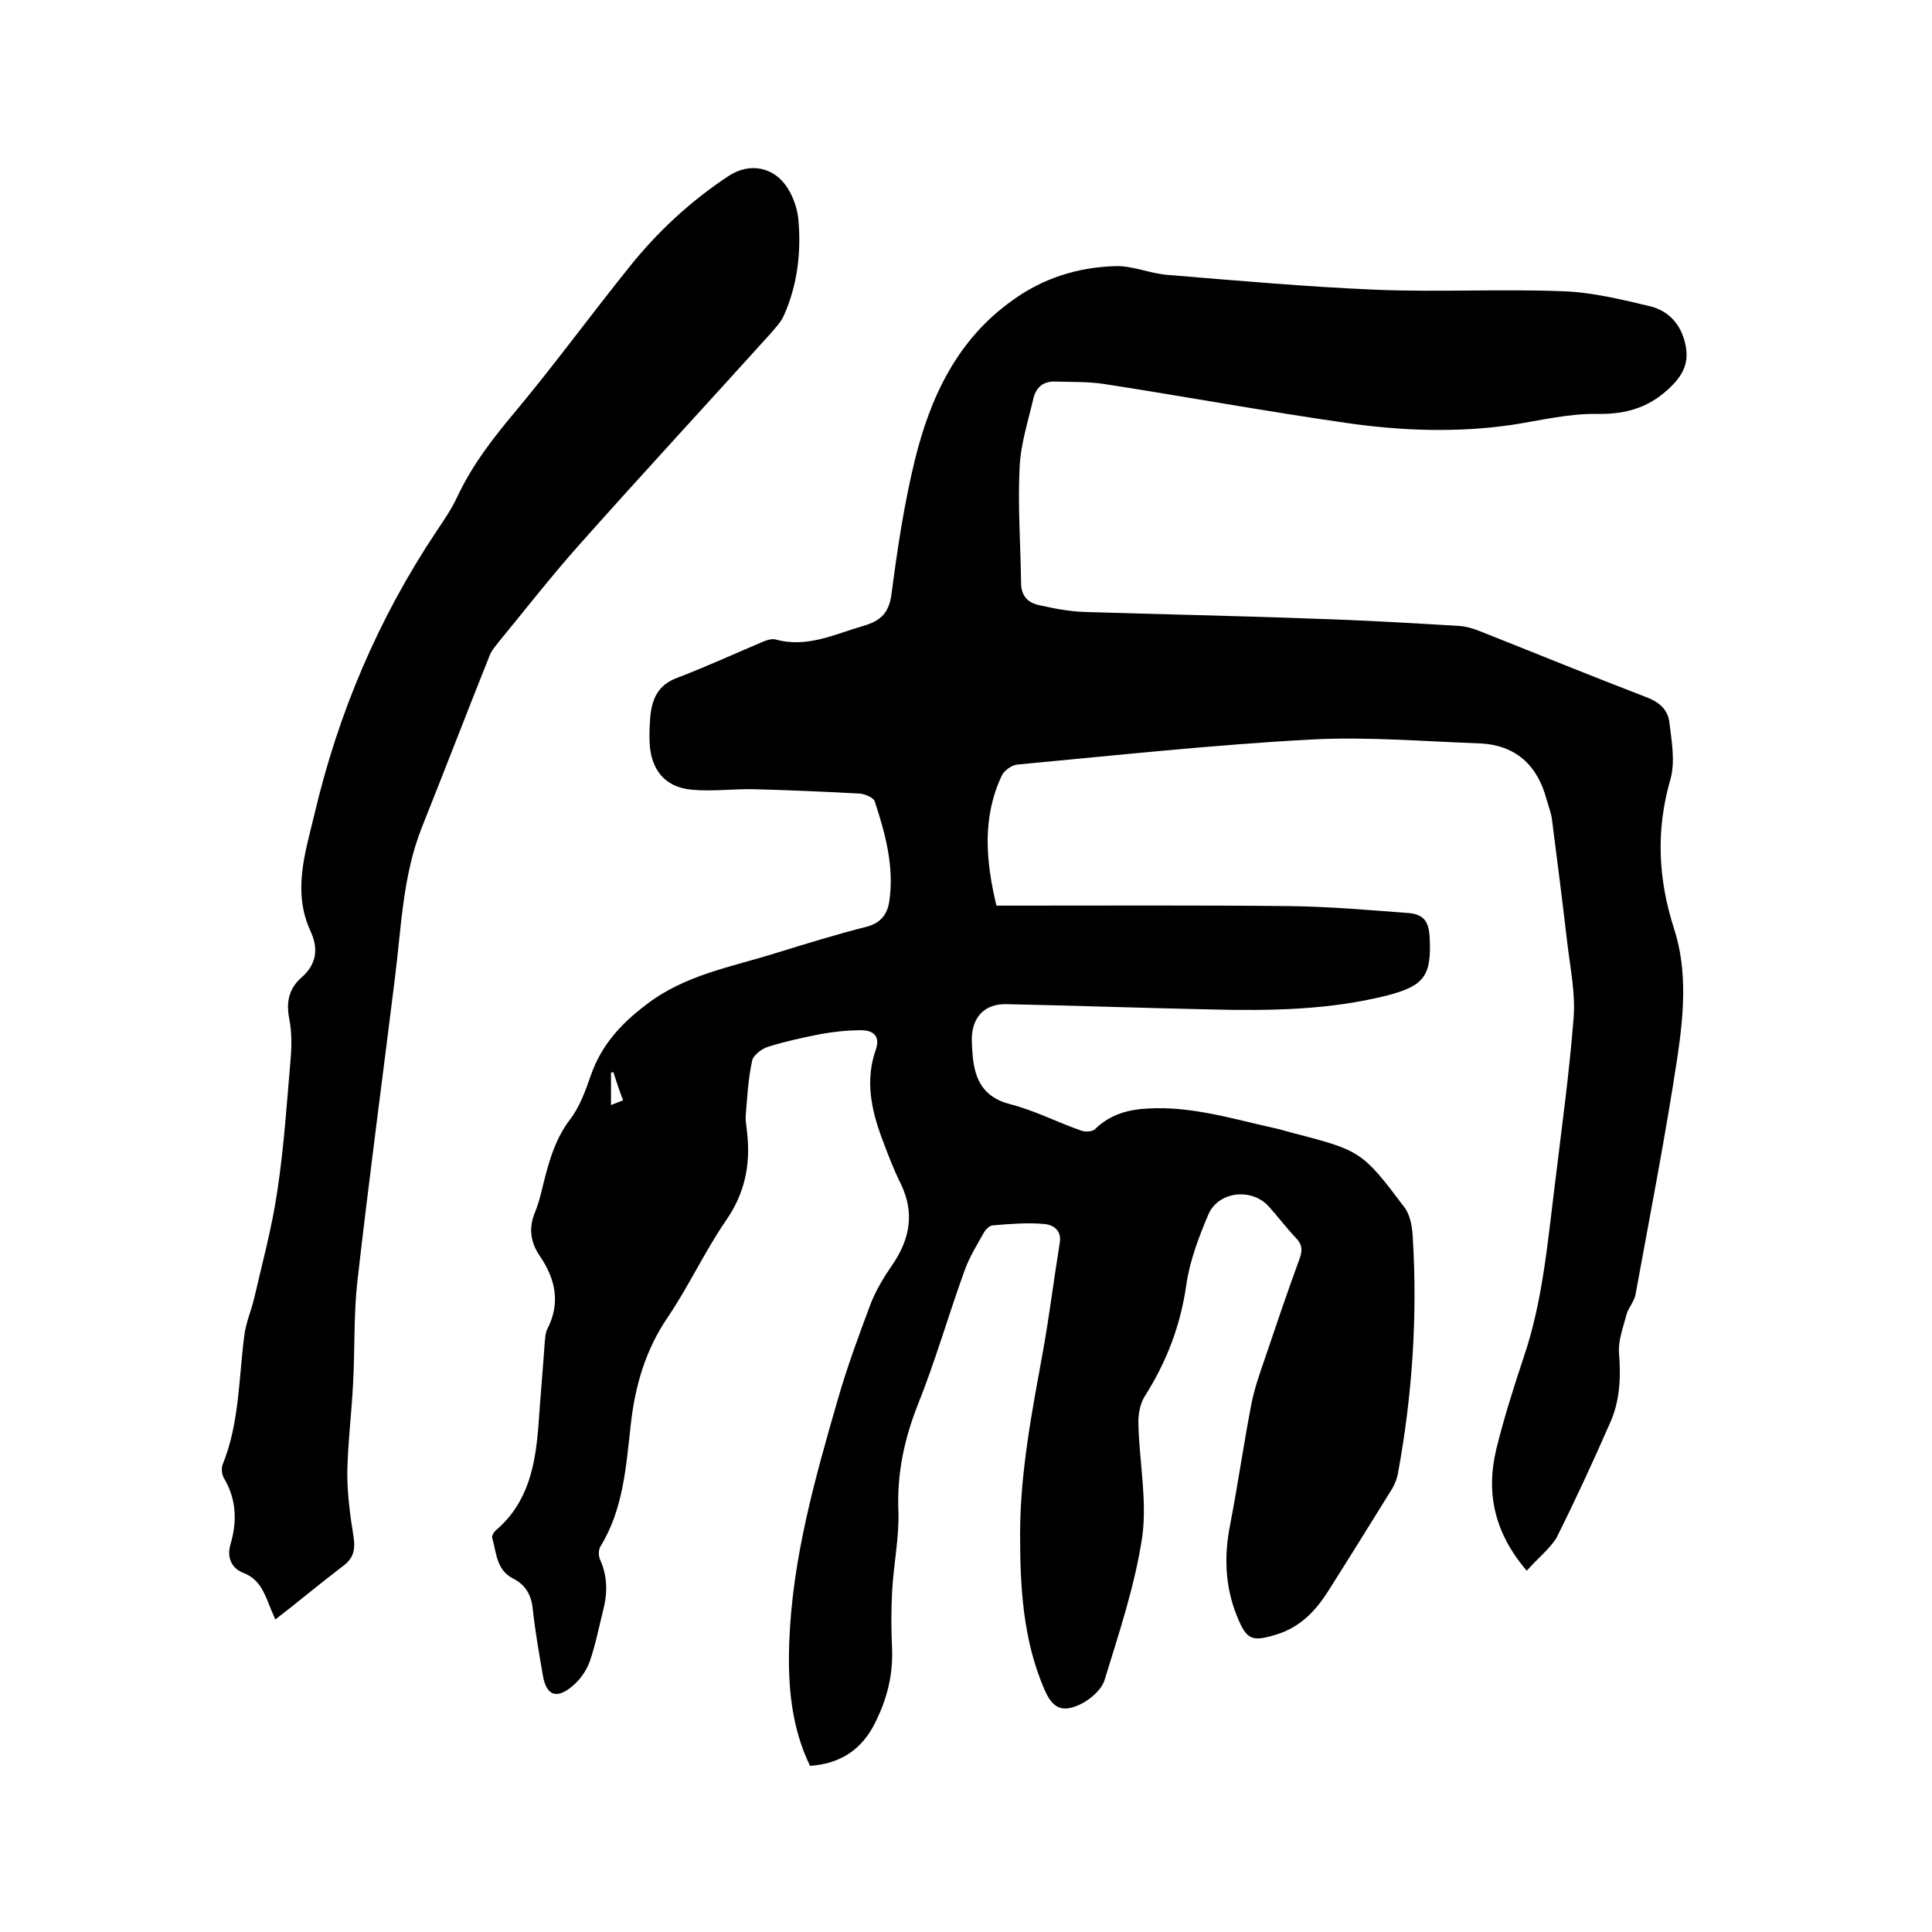
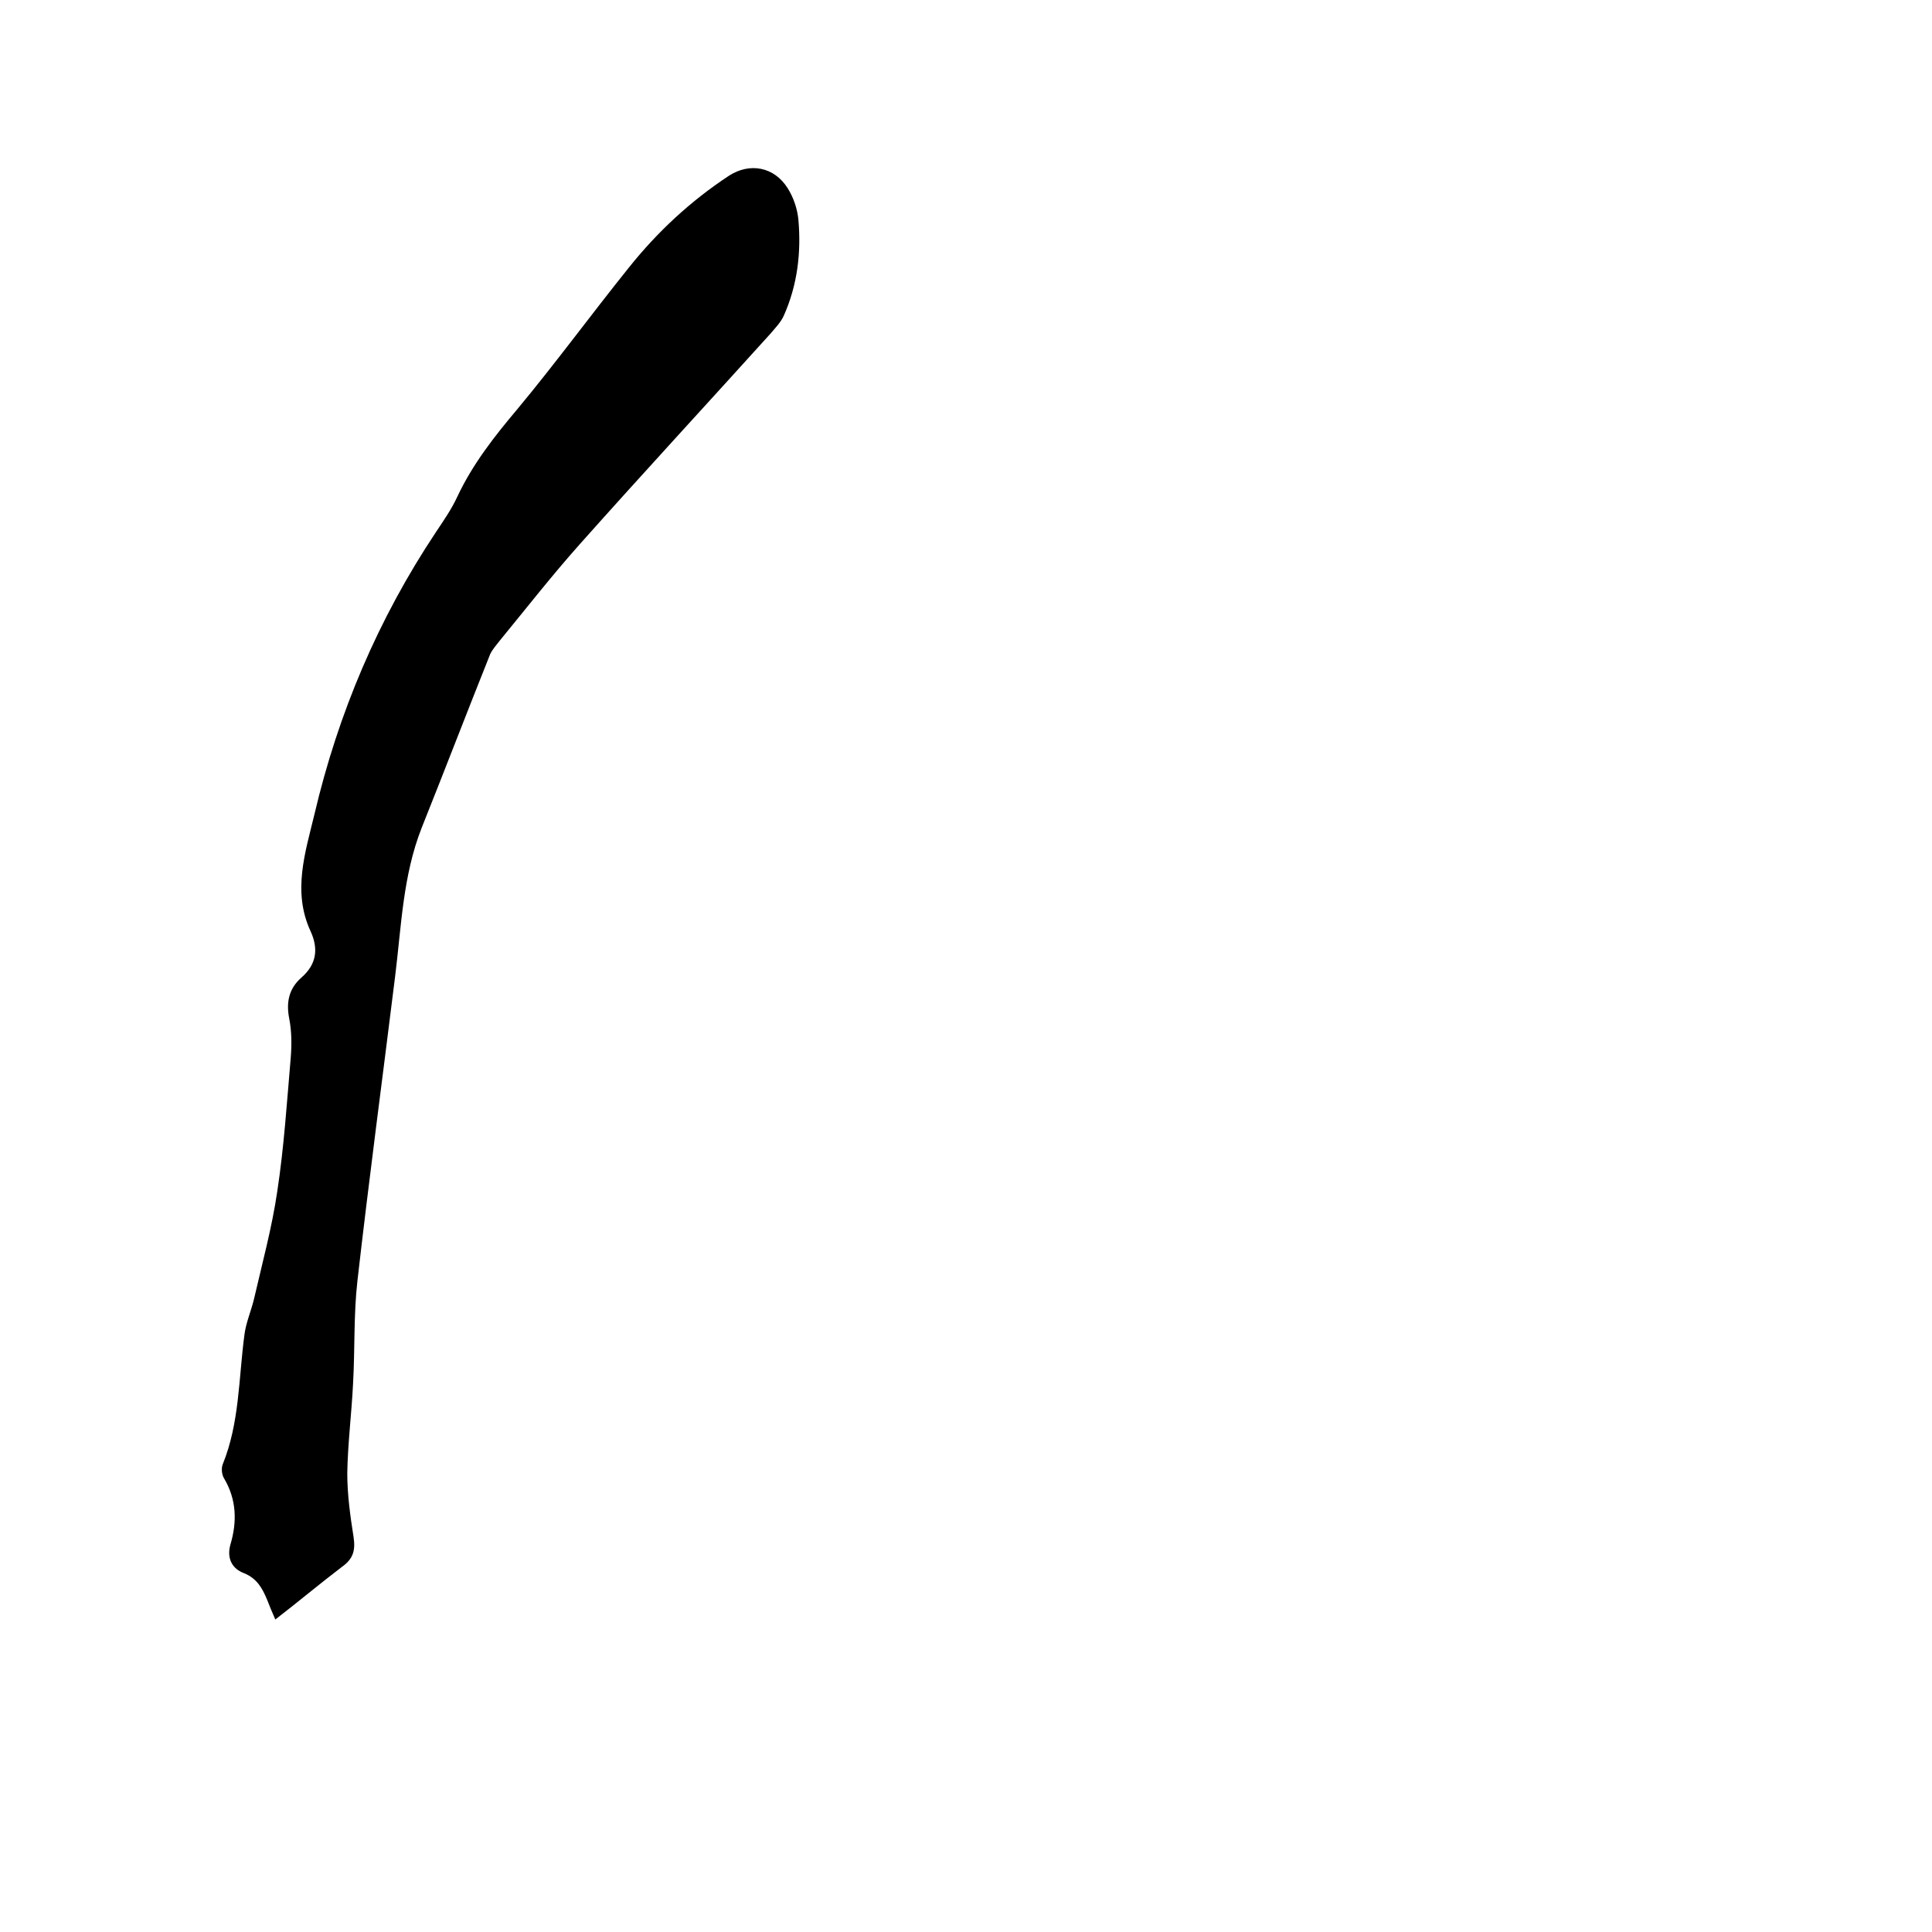
<svg xmlns="http://www.w3.org/2000/svg" enable-background="new 0 0 400 400" viewBox="0 0 400 400">
-   <path d="m316.1 325.2c-6.7-7.8-8.5-16.1-6.3-25.2 1.6-6.5 3.6-12.8 5.7-19.1 3.9-11.5 4.9-23.6 6.4-35.5 1.4-11.6 3-23.1 3.9-34.7.4-5.1-.7-10.3-1.3-15.4-1-8.6-2.1-17.2-3.2-25.8-.2-1.3-.7-2.6-1.1-4-1.9-7.1-6.4-11.3-14-11.6-11.5-.4-23.1-1.4-34.6-.8-20.4 1.1-40.7 3.3-61 5.2-1.1.1-2.7 1.2-3.2 2.3-4.1 8.7-3.3 17.7-1.1 26.9h3.6c19.1 0 38.1-.1 57.2.1 8 .1 16.1.8 24.1 1.4 3.5.2 4.6 1.6 4.8 5.1.4 7.9-1.1 10-8.8 12-11.9 3-24.1 3.2-36.3 2.9-14.2-.3-28.3-.8-42.5-1.1-4.5-.1-7.1 2.6-7.2 7.1 0 1.3.1 2.5.2 3.8.5 4.9 2.3 8.4 7.7 9.8 5.1 1.3 9.9 3.8 14.8 5.5.9.3 2.4.2 2.9-.4 3.1-3 6.8-4 11-4.2 9-.5 17.6 2.2 26.2 4.1 1.1.2 2.2.6 3.4.9 14.3 3.7 14.6 3.8 23.4 15.5 1.2 1.6 1.6 4.1 1.7 6.2 1 16.4-.1 32.8-3.1 49-.2 1-.6 2-1.1 2.9-4.4 7.1-8.8 14.2-13.3 21.3-2.6 4.1-5.8 7.5-10.7 9-5.2 1.6-6.2 1.1-8.2-3.8-2.5-6.2-2.7-12.5-1.4-19 1.6-8.3 2.8-16.7 4.4-25 .6-3 1.6-5.9 2.6-8.8 2.4-7.1 4.8-14.2 7.4-21.3.6-1.7.5-2.9-.8-4.2-2-2.1-3.7-4.4-5.6-6.5-3.5-3.9-10.4-3.2-12.5 1.6-2 4.7-3.9 9.7-4.6 14.7-1.2 8.4-4.1 15.9-8.6 23-1 1.6-1.4 3.9-1.3 5.9.2 7.7 1.8 15.6.8 23.1-1.5 10.1-4.8 19.9-7.8 29.7-.6 2-2.9 4-4.9 5-3.9 1.9-5.9.9-7.6-3.1-4.4-10.2-5-21.1-5-32 0-13 2.5-25.6 4.8-38.3 1.3-7.3 2.2-14.6 3.4-22 .5-2.8-1.5-3.9-3.4-4-3.4-.3-6.9 0-10.4.3-.7 0-1.5.8-1.9 1.5-1.4 2.5-2.9 4.9-3.9 7.6-3.4 9.3-6.1 18.9-9.8 28.1-2.8 7.1-4.3 14.2-4 21.9.2 5.5-1 11.1-1.3 16.7-.2 4-.2 8 0 12 .2 5.8-1.3 11.1-4 16.1-2.8 5-7.1 7.6-13 8-3.9-8.1-4.6-16.7-4.3-25.4.6-17.4 5.3-34 10.1-50.6 1.9-6.6 4.3-13.1 6.7-19.5 1.1-2.9 2.8-5.7 4.6-8.3 3.6-5.3 4.6-10.7 1.7-16.7-1.5-3-2.7-6.2-3.9-9.4-2.2-5.9-3.5-12-1.3-18.3 1-2.8-.4-4.1-3-4.1-2.8 0-5.7.3-8.4.8-3.6.7-7.3 1.5-10.8 2.6-1.4.4-3.2 1.8-3.4 3-.8 3.7-1 7.5-1.3 11.2-.1 1.2.2 2.5.3 3.8.7 6.5-.5 12.4-4.4 18-4.4 6.4-7.7 13.6-12.1 20.1-4.6 6.8-6.7 14.1-7.6 22.1-1 8.7-1.5 17.5-6.3 25.3-.4.7-.4 1.9-.1 2.6 1.6 3.5 1.6 7 .7 10.5-.9 3.6-1.6 7.2-2.8 10.7-.7 1.9-2 3.8-3.6 5.1-3.3 2.8-5.4 1.9-6.1-2.2-.8-4.6-1.6-9.2-2.1-13.8-.3-2.9-1.5-5-4.1-6.3-3.5-1.8-3.4-5.4-4.3-8.4-.1-.4.3-1.2.8-1.6 6.8-5.8 8.2-13.8 8.8-22 .4-5.7.9-11.4 1.3-17.1.1-.8.1-1.7.5-2.5 2.8-5.4 1.7-10.4-1.5-15.1-2-2.9-2.4-5.9-1-9.2.9-2.2 1.4-4.7 2-7 1.1-4.3 2.4-8.4 5.2-12.1 2-2.6 3.2-5.9 4.3-9.1 2.2-6.3 6.2-10.7 11.5-14.7 8-6.2 17.7-7.8 26.9-10.7 6.2-1.9 12.3-3.8 18.6-5.4 2.9-.7 4.4-2.5 4.8-5.2 1.1-7.2-.8-14.1-3-20.8-.3-.8-2-1.5-3.1-1.6-7.3-.4-14.5-.7-21.8-.9-4.3-.1-8.7.5-13 .1-5.5-.5-8.4-4.1-8.7-9.6-.1-1.7 0-3.4.1-5.1.3-3.9 1.5-7 5.7-8.5 6-2.3 11.9-5 17.8-7.5.8-.3 1.7-.6 2.5-.4 6.5 1.8 12.2-1.1 18.1-2.8 3.8-1.1 5.4-2.8 5.9-6.8 1.2-9.2 2.6-18.5 4.8-27.5 3.2-13.1 8.8-25 20.2-33.1 6.3-4.6 13.6-6.9 21.4-7.1 3.5-.1 7 1.5 10.6 1.8 14.5 1.2 29.1 2.5 43.6 3.1 12.8.5 25.6-.2 38.4.3 6 .2 12.1 1.7 18 3.1 3.7.9 6.2 3.5 7.2 7.3.9 3.5.3 6.1-2.5 9-4.5 4.6-9.4 6.1-15.7 6-5.9-.1-11.9 1.4-17.8 2.3-11.3 1.6-22.6 1.2-33.8-.4-16.8-2.4-33.6-5.5-50.4-8.1-3.3-.5-6.7-.4-10.1-.5-2.4-.1-3.9 1.1-4.5 3.3-1.1 4.8-2.7 9.6-2.9 14.5-.4 7.9.2 15.9.3 23.8 0 2.8 1.4 4.2 3.8 4.7 3.1.7 6.2 1.3 9.4 1.4 15.8.5 31.7.8 47.5 1.4 10 .3 20.1.9 30.1 1.5 1.3.1 2.7.5 4 1 11.6 4.6 23.1 9.3 34.8 13.8 2.6 1 4.3 2.6 4.6 5 .5 4 1.3 8.4.2 12.1-3 10.5-2.5 20.5.8 30.8 2.8 8.6 2 17.7.7 26.5-2.5 16.5-5.7 32.9-8.7 49.3-.3 1.4-1.4 2.6-1.8 3.9-.7 2.7-1.8 5.5-1.6 8.1.4 5.1.2 10-1.9 14.6-3.5 8-7.2 16-11.1 23.8-1.5 2.3-3.9 4.2-6.1 6.7zm-189.1-103.2c-.2 0-.4 0-.5.1v6.7c.9-.4 1.6-.6 2.5-1-.8-2.1-1.4-3.9-2-5.8z" />
  <path d="m57 335.3c-.7-1.6-1.2-2.8-1.7-4.1-1-2.4-2.1-4.4-4.8-5.5-2.4-.9-3.6-3-2.8-5.9 1.4-4.7 1.3-9.3-1.3-13.7-.5-.8-.6-2.1-.3-2.9 3.5-8.6 3.3-17.8 4.5-26.8.3-2.5 1.4-5 2-7.5 1.7-7.4 3.7-14.7 4.8-22.2 1.4-9.2 2-18.5 2.8-27.8.2-2.6.2-5.3-.3-7.9-.7-3.5-.1-6.3 2.5-8.6 3.1-2.7 3.6-5.9 1.9-9.6-3.8-8.2-1.1-16.3.8-24.2 4.9-20.9 13.2-40.5 25.2-58.5 1.6-2.4 3.2-4.7 4.4-7.3 3.2-6.8 7.7-12.5 12.5-18.2 7.9-9.5 15.2-19.5 23-29.2 5.9-7.4 12.8-13.8 20.7-19 4.3-2.8 9.4-1.9 12.2 2.6 1.2 1.9 2 4.3 2.2 6.5.6 6.8-.2 13.5-3 19.8-.6 1.4-1.8 2.6-2.8 3.8-13.1 14.5-26.4 28.9-39.4 43.5-5.8 6.5-11.1 13.3-16.6 20-.7.9-1.5 1.8-2 2.8-4.8 12-9.4 24-14.2 36-3.9 9.9-4.2 20.4-5.5 30.8-2.6 21-5.4 41.9-7.8 63-.8 7-.5 14.1-.9 21.2-.3 6.2-1.1 12.4-1.2 18.6 0 4.4.6 8.8 1.3 13.2.4 2.7 0 4.5-2.4 6.2-4.6 3.5-9 7.2-13.8 10.9z" />
</svg>